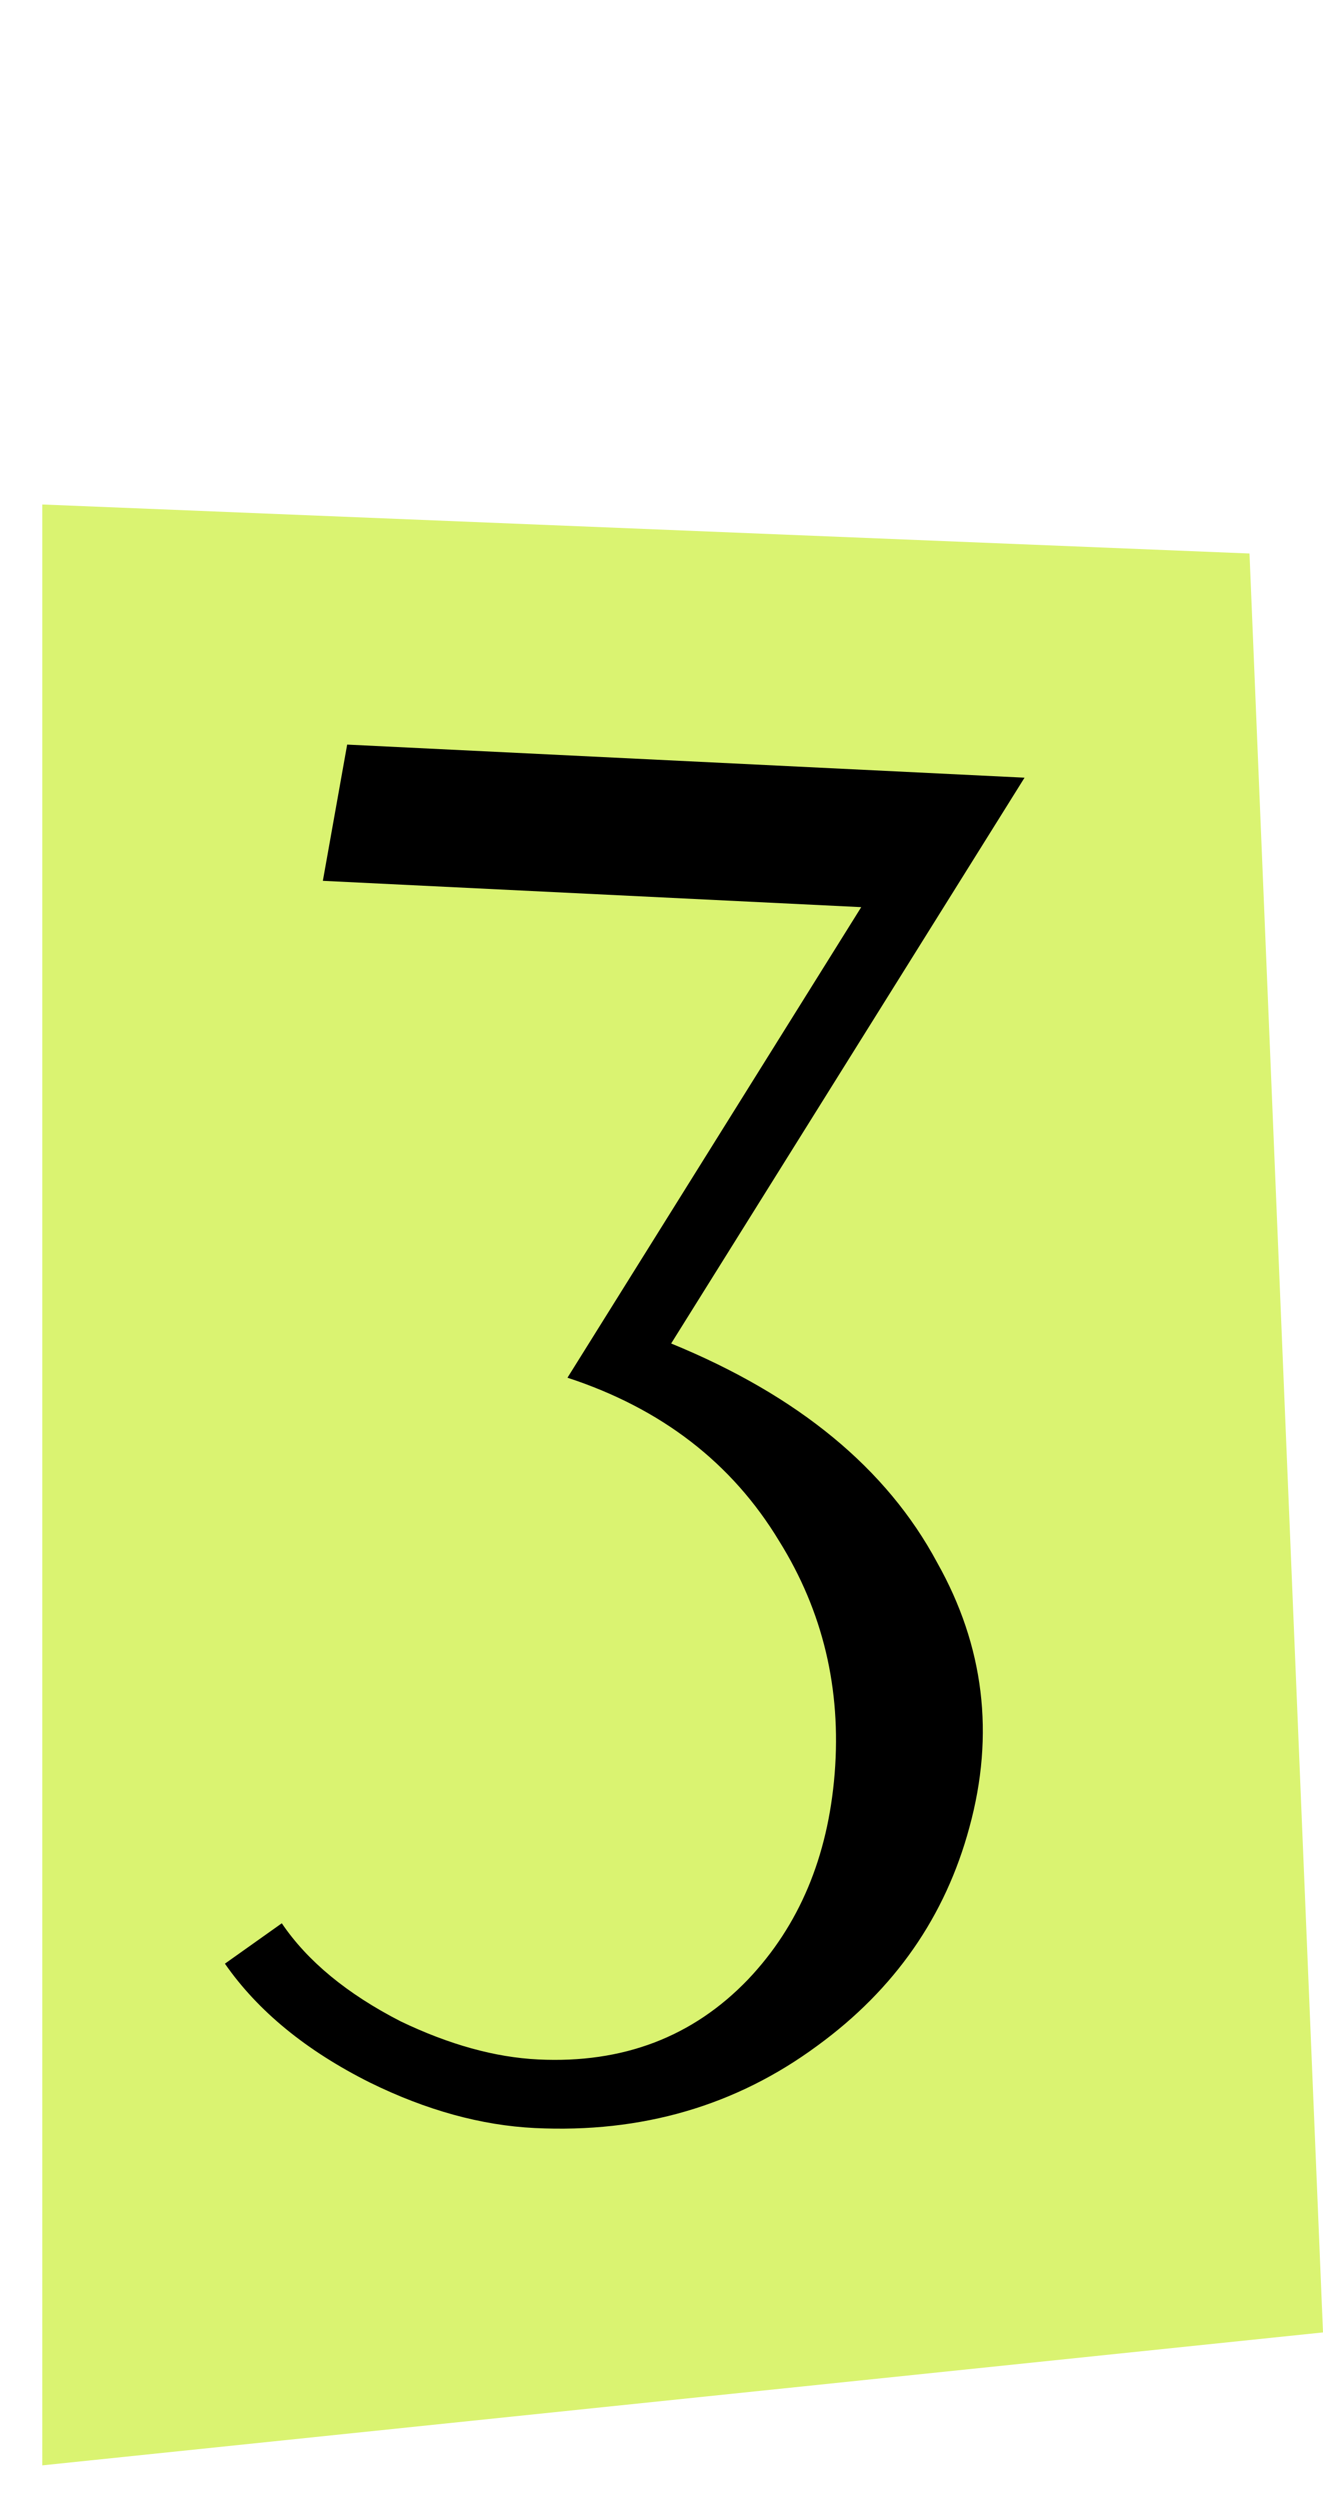
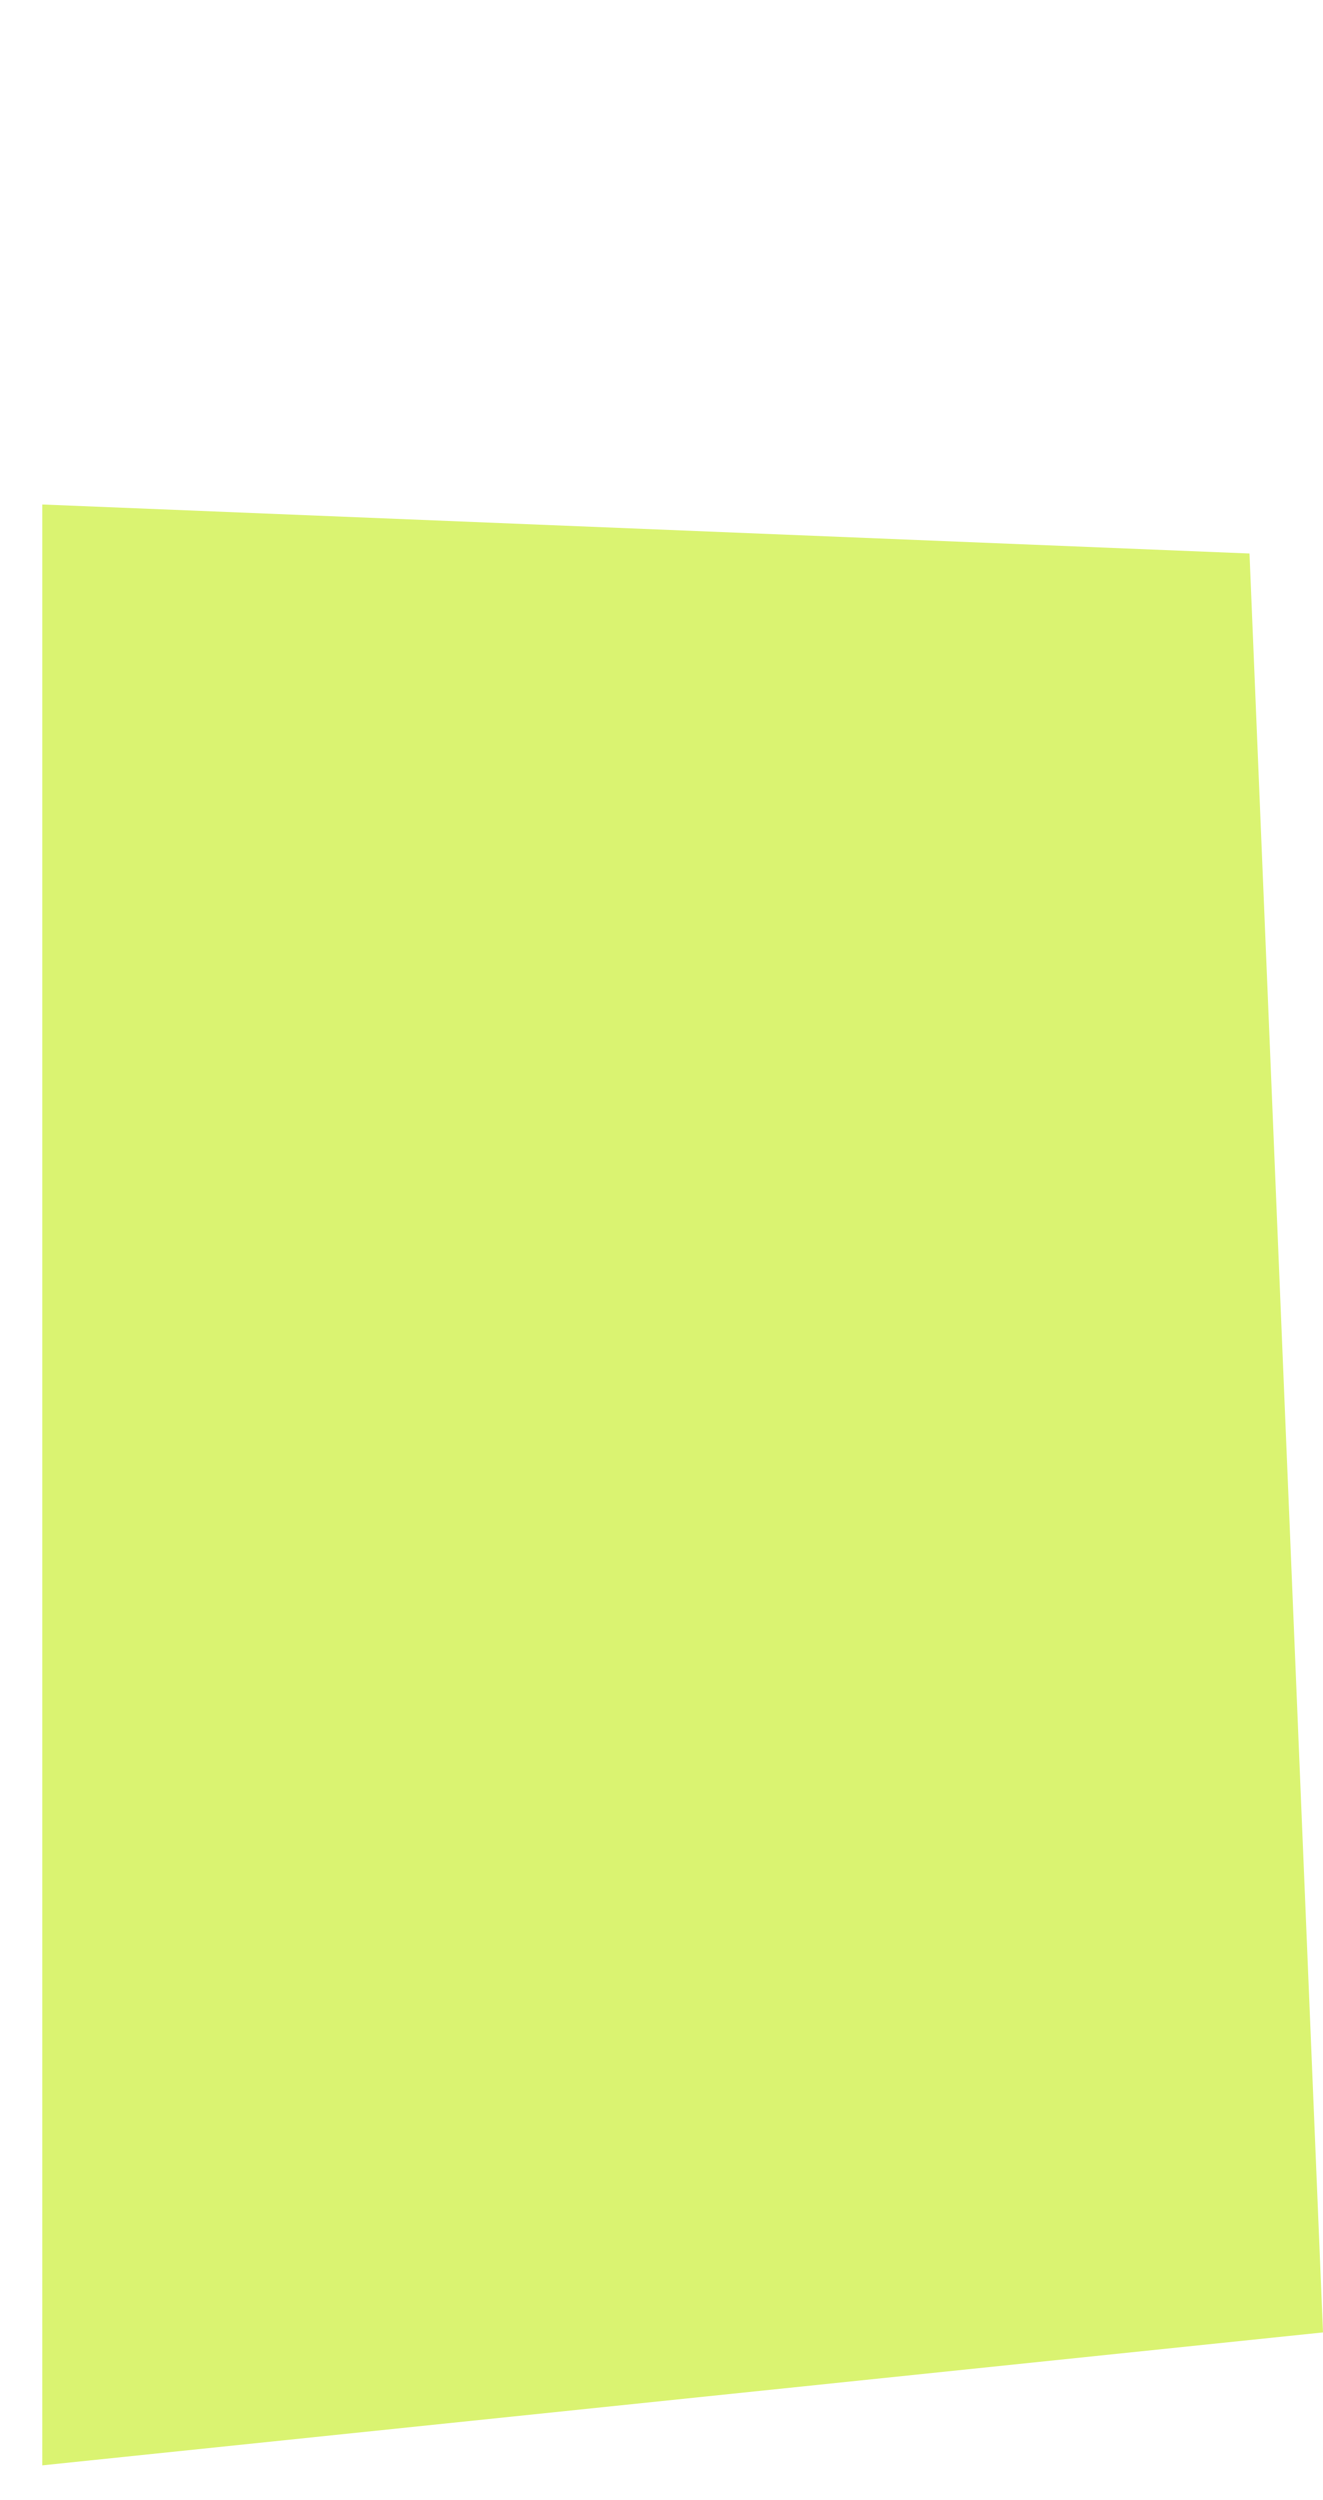
<svg xmlns="http://www.w3.org/2000/svg" width="27" height="51" viewBox="0 0 27 51" fill="none">
  <path d="M27 47.579L0.863 50.291L0.863 10.291L25.5 11.291L27 47.579Z" fill="#DAF371" />
-   <path d="M13.697 27.406C16.289 28.467 18.098 29.957 19.126 31.876C20.084 33.578 20.303 35.378 19.784 37.275C19.294 39.093 18.261 40.578 16.683 41.729C15.021 42.956 13.098 43.516 10.914 43.41C9.822 43.356 8.702 43.048 7.555 42.485C6.252 41.834 5.263 41.025 4.59 40.057L5.751 39.233C6.274 40.006 7.083 40.673 8.177 41.234C9.168 41.709 10.103 41.968 10.982 42.011C12.713 42.096 14.142 41.551 15.267 40.378C16.308 39.281 16.897 37.882 17.034 36.179C17.171 34.451 16.795 32.87 15.903 31.439C14.94 29.843 13.499 28.732 11.581 28.104L17.576 18.505L6.589 17.968L7.085 15.189L20.909 15.864L13.697 27.406Z" fill="black" />
</svg>